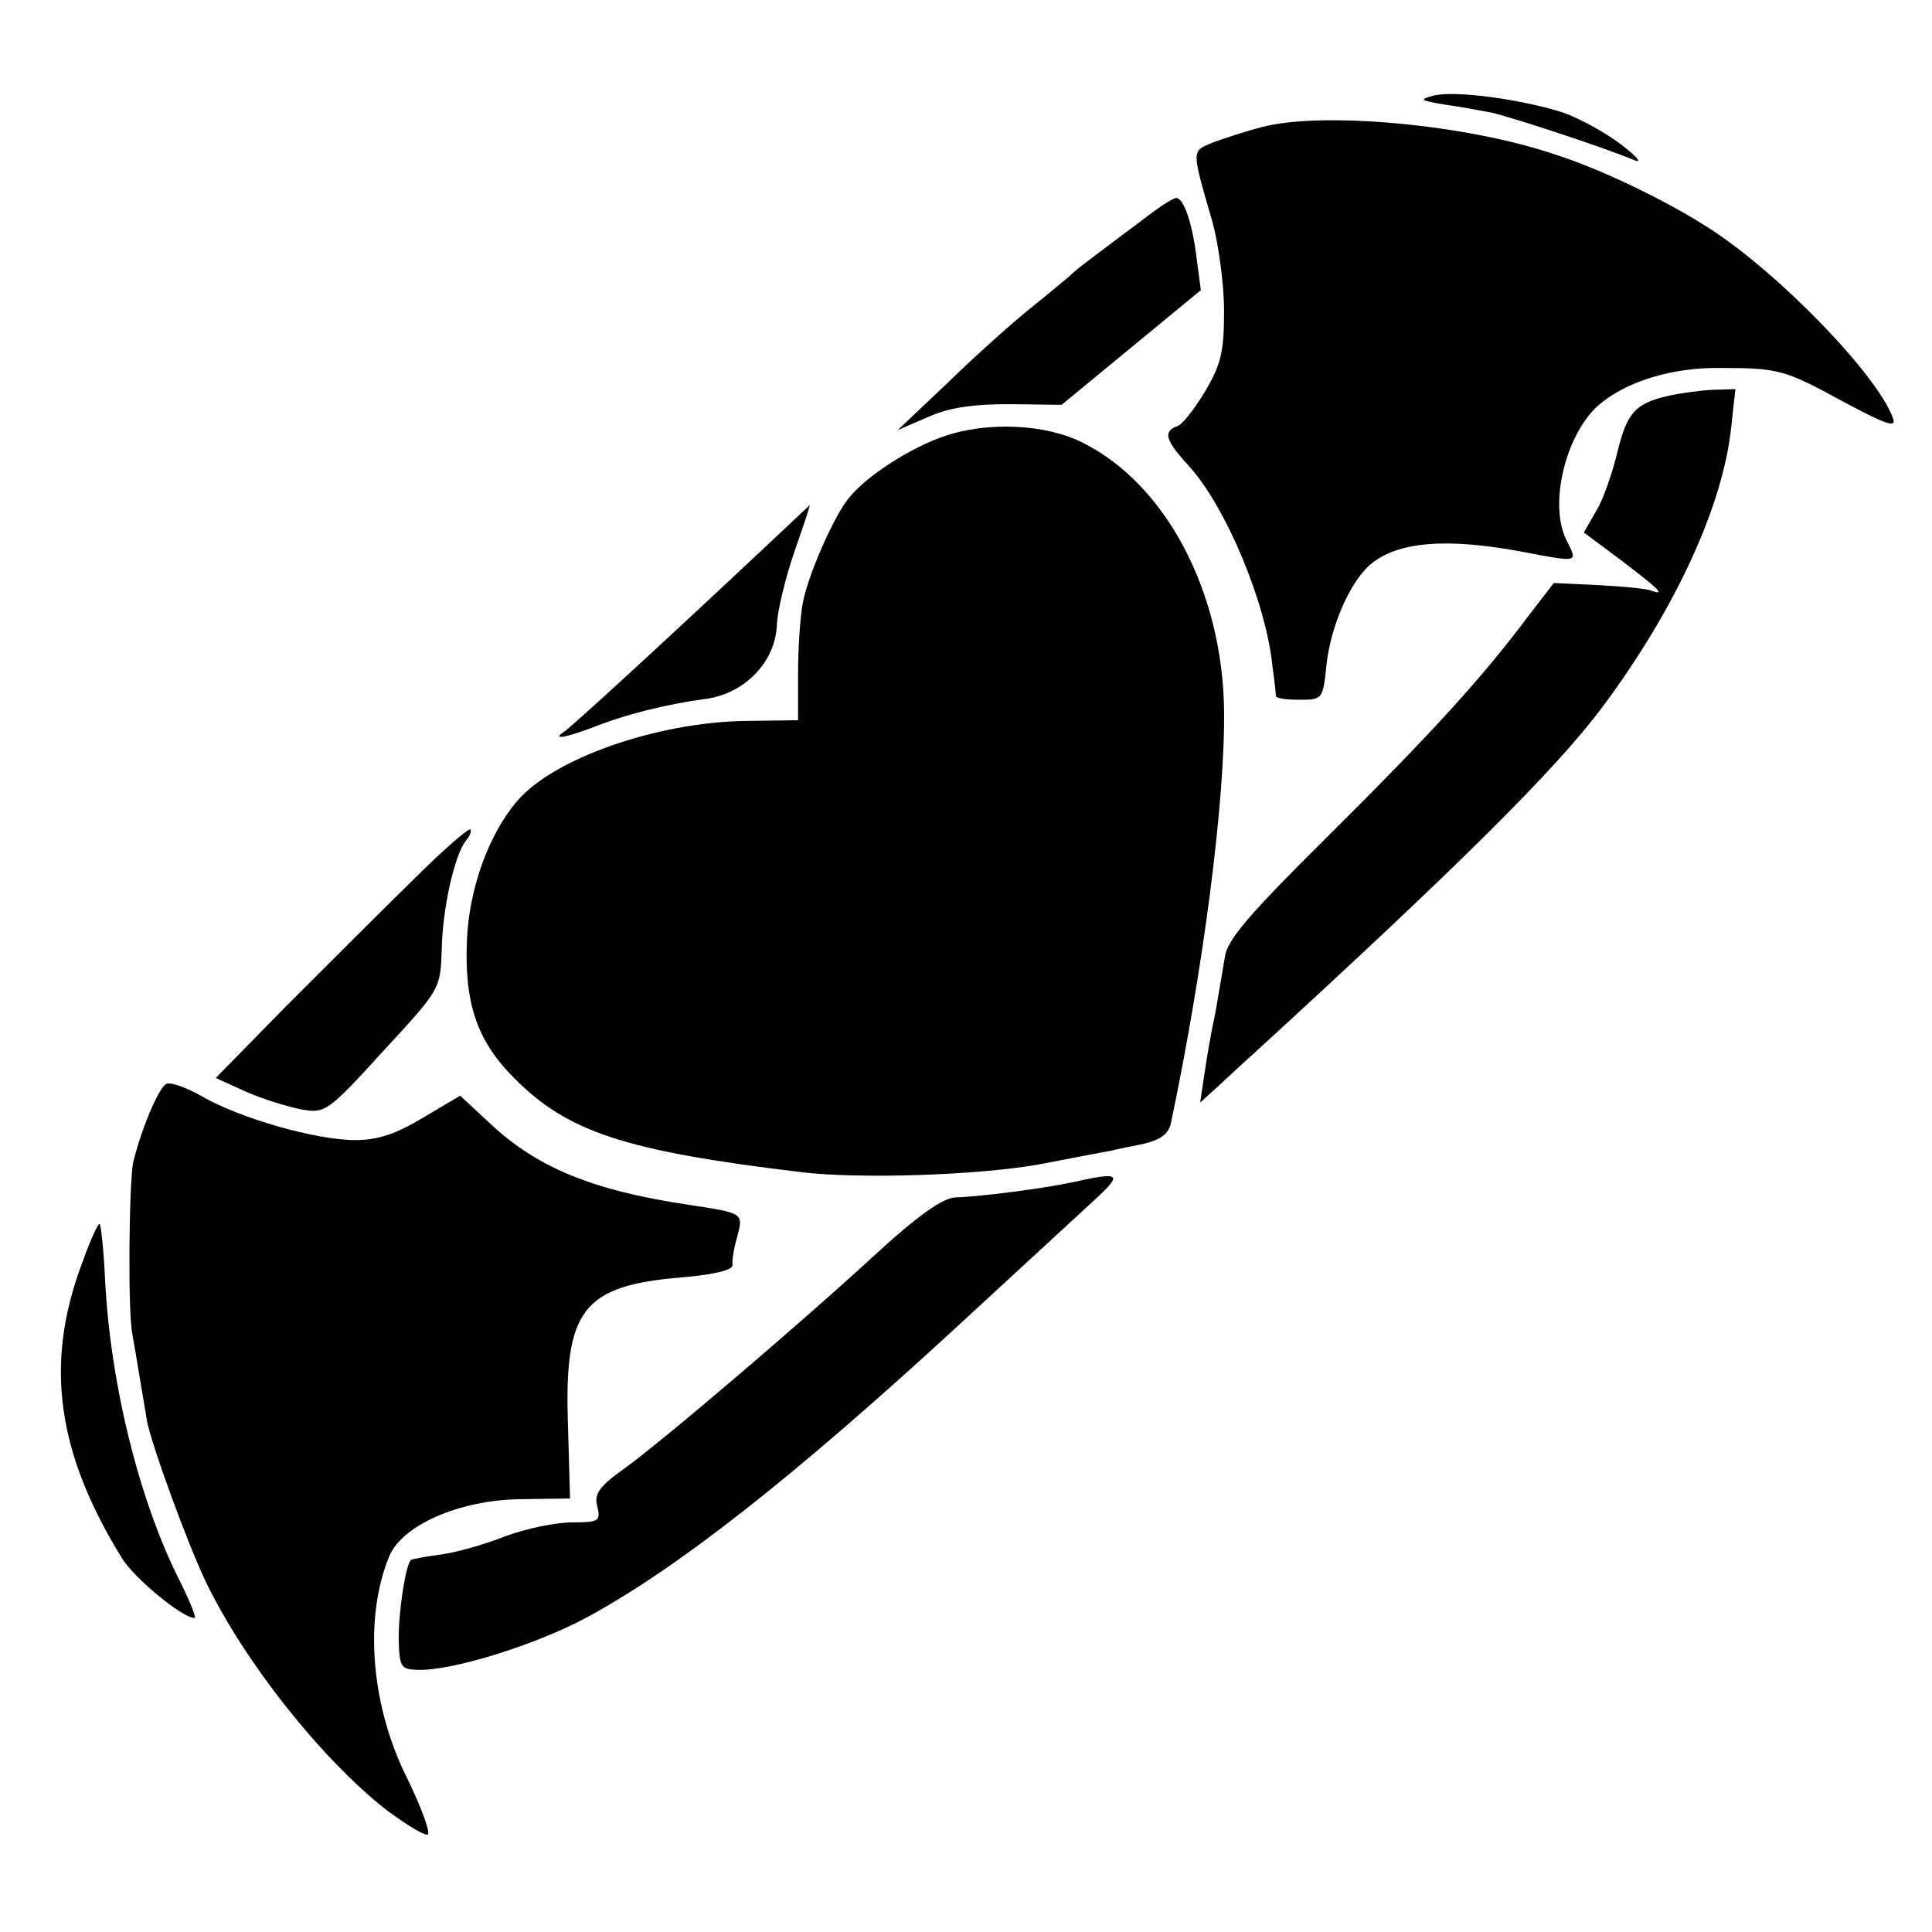
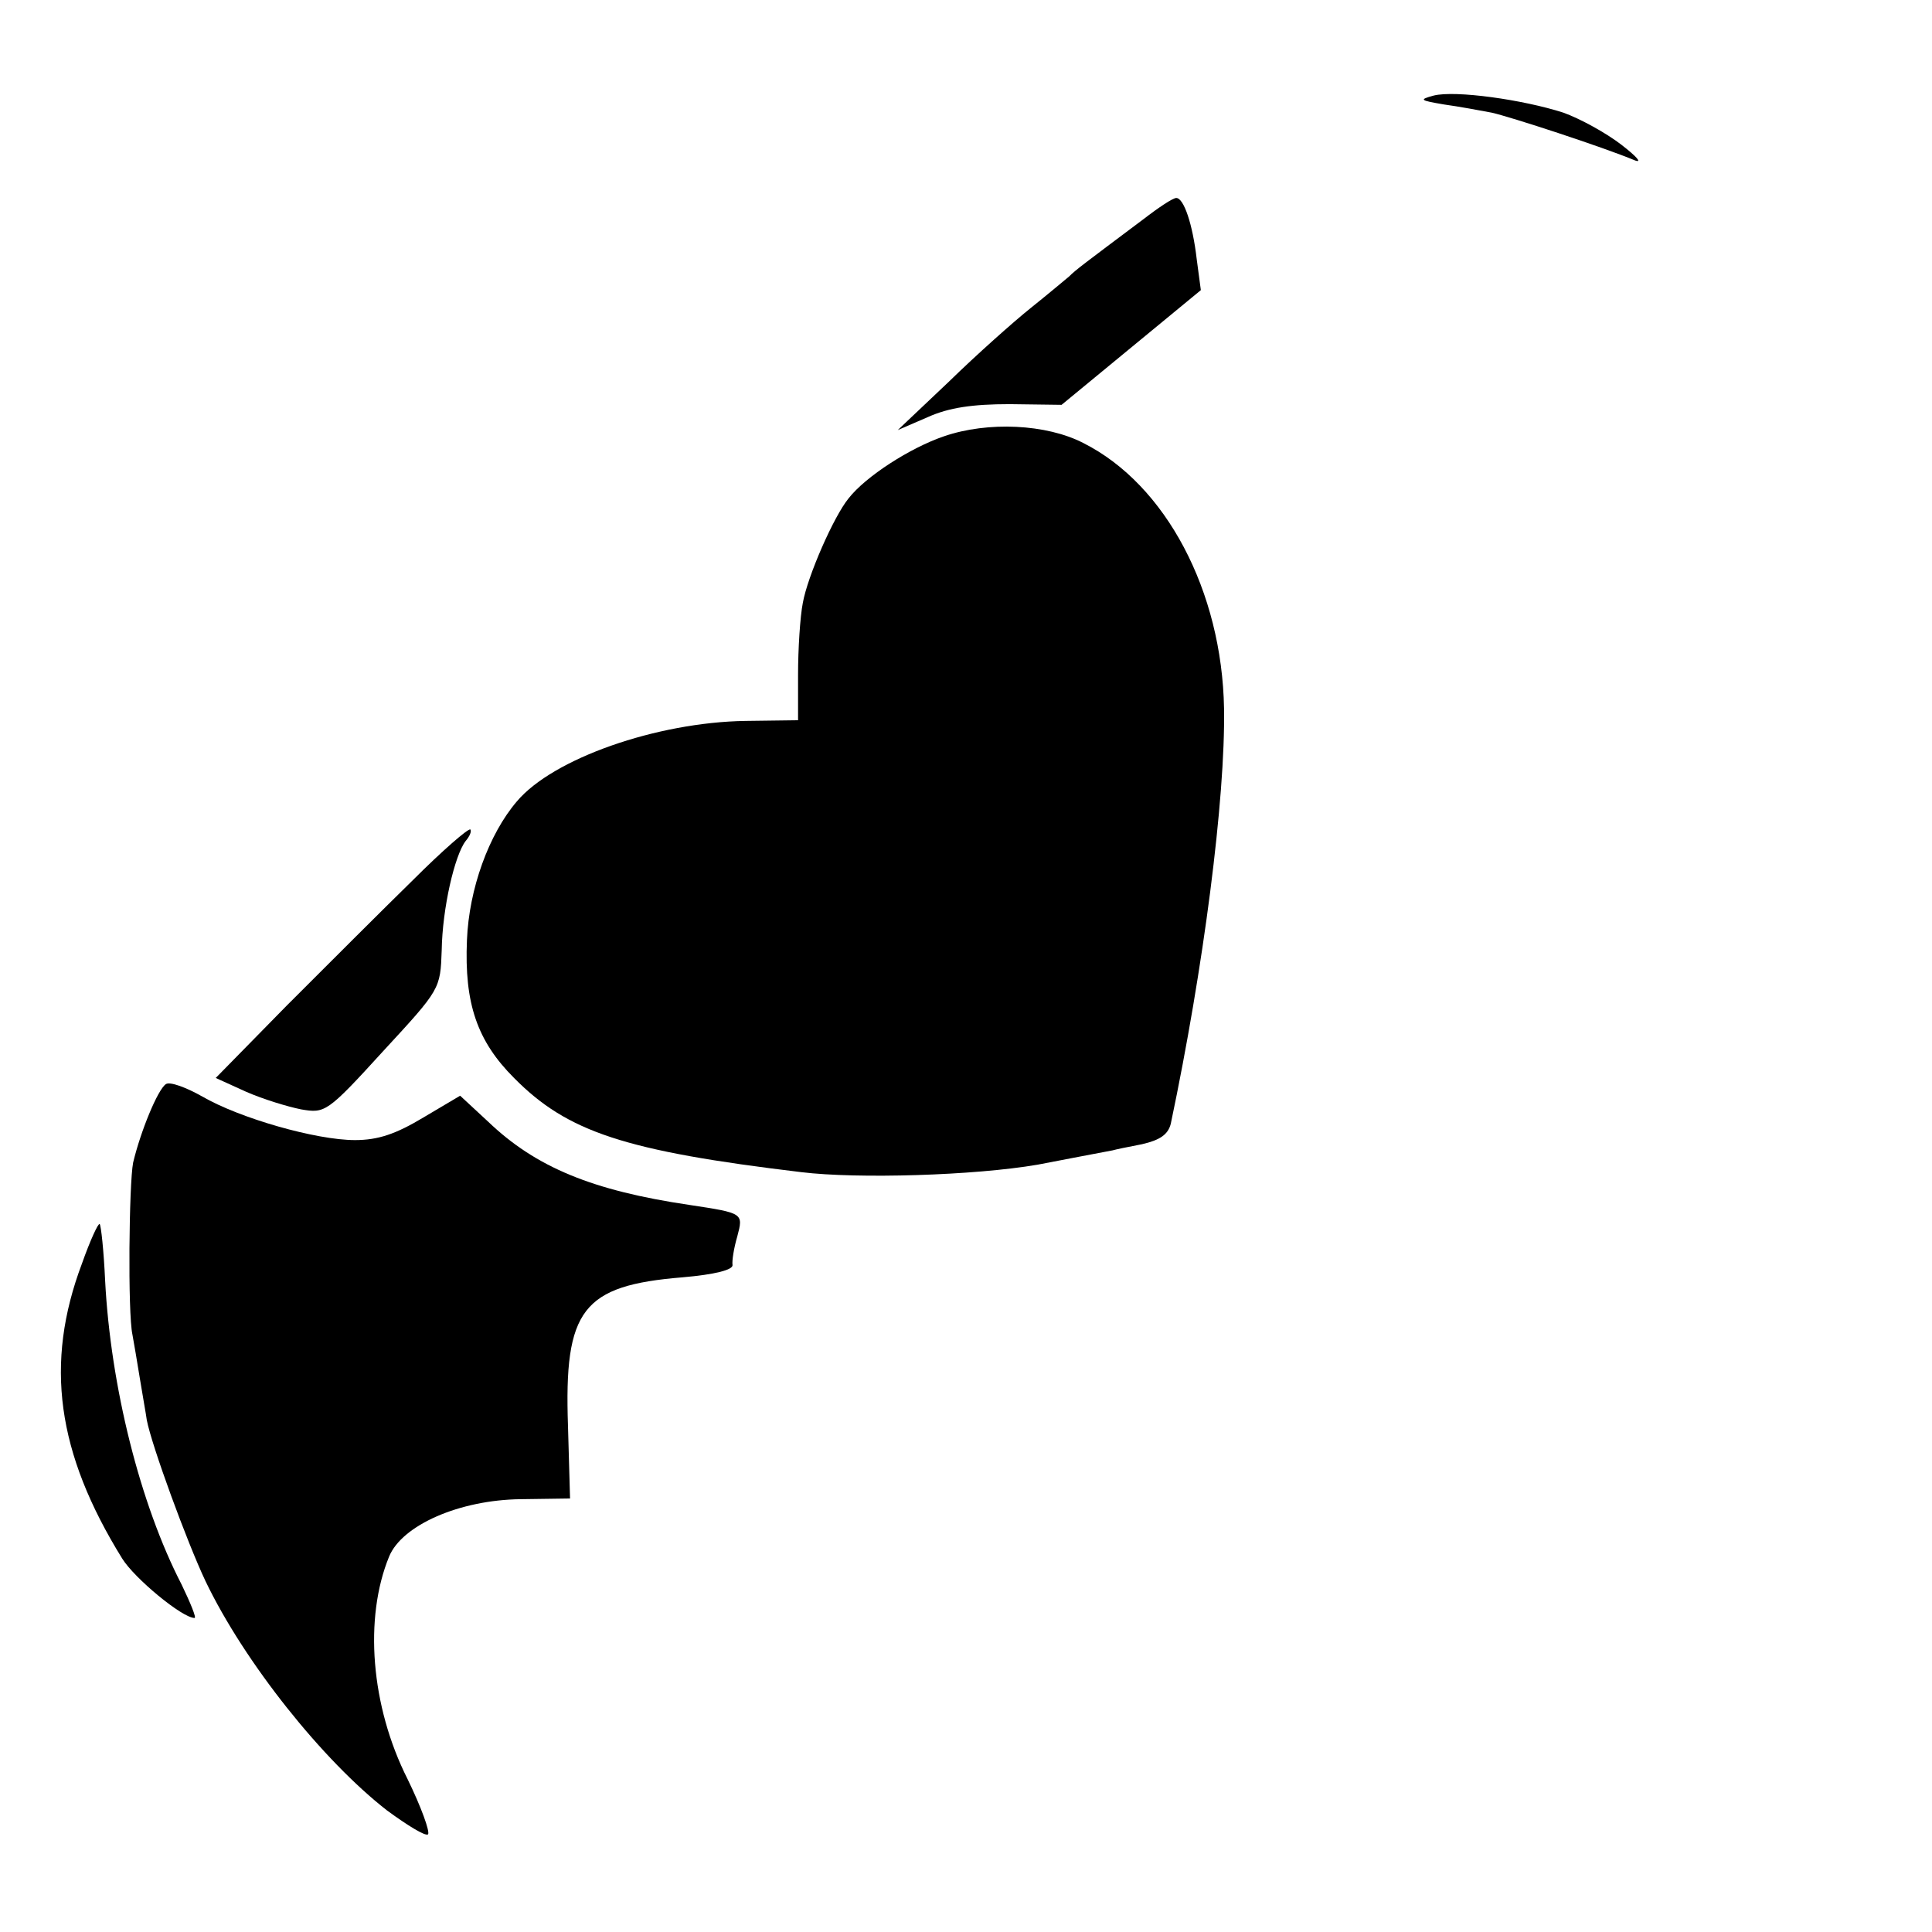
<svg xmlns="http://www.w3.org/2000/svg" version="1.0" width="283pt" height="283pt" viewBox="0 0 283 283" preserveAspectRatio="xMidYMid meet">
  <g transform="translate(0,283) scale(0.1,-0.1)" fill="#000000" stroke="none">
    <path d="M2100 2690 c-22 -6 -20 -7 15 -13 22 -3 54 -9 70 -12 27 -6 162 -50 210 -70 11 -4 2 6 -20 23 -22 17 -60 38 -85 47 -59 19 -158 33 -190 25z" />
-     <path d="M1849 2644 c-24 -6 -57 -17 -73 -23 -31 -13 -31 -9 0 -116 9 -33 17 -92 17 -130 0 -59 -4 -78 -27 -117 -15 -25 -33 -49 -41 -52 -22 -8 -18 -21 16 -58 54 -59 114 -201 123 -295 3 -21 5 -40 5 -43 1 -3 16 -5 35 -5 33 0 34 1 39 51 6 55 33 119 63 146 40 35 113 41 228 19 79 -15 77 -15 61 17 -27 52 -2 155 46 198 40 35 108 56 179 55 87 0 95 -3 183 -51 60 -32 75 -37 70 -23 -22 63 -168 214 -270 279 -62 40 -157 86 -226 108 -130 44 -340 63 -428 40z" />
    <path d="M1675 2509 c-88 -66 -99 -74 -109 -84 -6 -5 -31 -26 -56 -46 -25 -20 -79 -68 -120 -108 l-75 -71 44 19 c31 14 66 19 120 19 l76 -1 102 84 102 84 -6 45 c-6 52 -19 90 -30 90 -5 0 -26 -14 -48 -31z" />
-     <path d="M2443 2250 c-48 -11 -60 -25 -74 -83 -7 -29 -20 -67 -30 -84 l-19 -33 55 -41 c55 -42 66 -52 43 -44 -7 3 -42 6 -78 8 l-64 3 -37 -48 c-68 -91 -143 -173 -292 -321 -119 -118 -150 -154 -153 -180 -3 -17 -9 -54 -14 -82 -6 -27 -13 -68 -16 -90 l-6 -40 33 30 c18 17 40 37 49 45 299 274 438 412 507 504 108 145 177 296 189 411 l6 55 -34 -1 c-18 -1 -48 -5 -65 -9z" />
    <path d="M1383 2191 c-50 -17 -115 -59 -140 -91 -22 -27 -60 -114 -67 -153 -4 -20 -7 -68 -7 -105 l0 -67 -77 -1 c-130 -2 -282 -55 -335 -118 -41 -48 -70 -128 -73 -203 -4 -93 15 -148 69 -202 78 -79 162 -107 421 -138 82 -10 253 -5 346 11 21 4 104 20 110 21 3 1 22 5 43 9 26 6 38 14 42 30 48 228 80 476 78 608 -3 172 -85 328 -206 389 -54 28 -140 32 -204 10z" />
-     <path d="M1119 2027 c-147 -138 -282 -262 -293 -269 -18 -12 1 -9 41 6 50 20 112 35 165 42 58 7 104 54 106 109 1 22 13 70 26 108 13 37 23 67 22 67 0 0 -31 -29 -67 -63z" />
    <path d="M605 1541 c-44 -43 -127 -126 -185 -184 l-104 -106 44 -20 c25 -11 61 -22 81 -26 35 -6 38 -5 120 85 84 91 84 91 86 148 1 62 19 139 35 160 6 7 9 14 7 17 -3 2 -41 -31 -84 -74z" />
    <path d="M243 1242 c-12 -8 -37 -69 -48 -115 -6 -31 -8 -220 -1 -252 2 -11 7 -40 11 -65 4 -25 9 -52 10 -60 7 -37 59 -179 86 -236 57 -119 172 -263 266 -336 30 -22 56 -38 60 -35 3 4 -10 40 -30 81 -54 107 -64 236 -27 326 19 46 103 83 193 84 l72 1 -3 106 c-6 171 21 206 168 218 47 4 74 11 73 18 -1 6 2 25 7 42 9 34 9 34 -70 46 -142 21 -225 55 -295 122 l-41 38 -54 -32 c-40 -24 -66 -33 -100 -33 -57 0 -169 32 -224 64 -23 13 -47 22 -53 18z" />
-     <path d="M1570 1098 c-42 -9 -135 -21 -171 -22 -18 -1 -54 -26 -115 -82 -113 -104 -316 -277 -372 -317 -35 -25 -42 -36 -37 -54 5 -21 2 -23 -37 -23 -24 0 -67 -9 -97 -20 -30 -12 -72 -24 -95 -27 -23 -3 -43 -7 -44 -8 -8 -8 -18 -74 -18 -115 1 -42 3 -45 27 -46 50 -2 172 36 247 76 132 71 303 205 542 425 90 83 166 153 204 188 41 38 38 41 -34 25z" />
    <path d="M120 979 c-55 -146 -37 -277 59 -432 18 -29 88 -87 106 -87 3 0 -6 22 -19 49 -61 118 -104 291 -112 445 -2 44 -6 81 -8 83 -2 2 -14 -24 -26 -58z" />
  </g>
</svg>